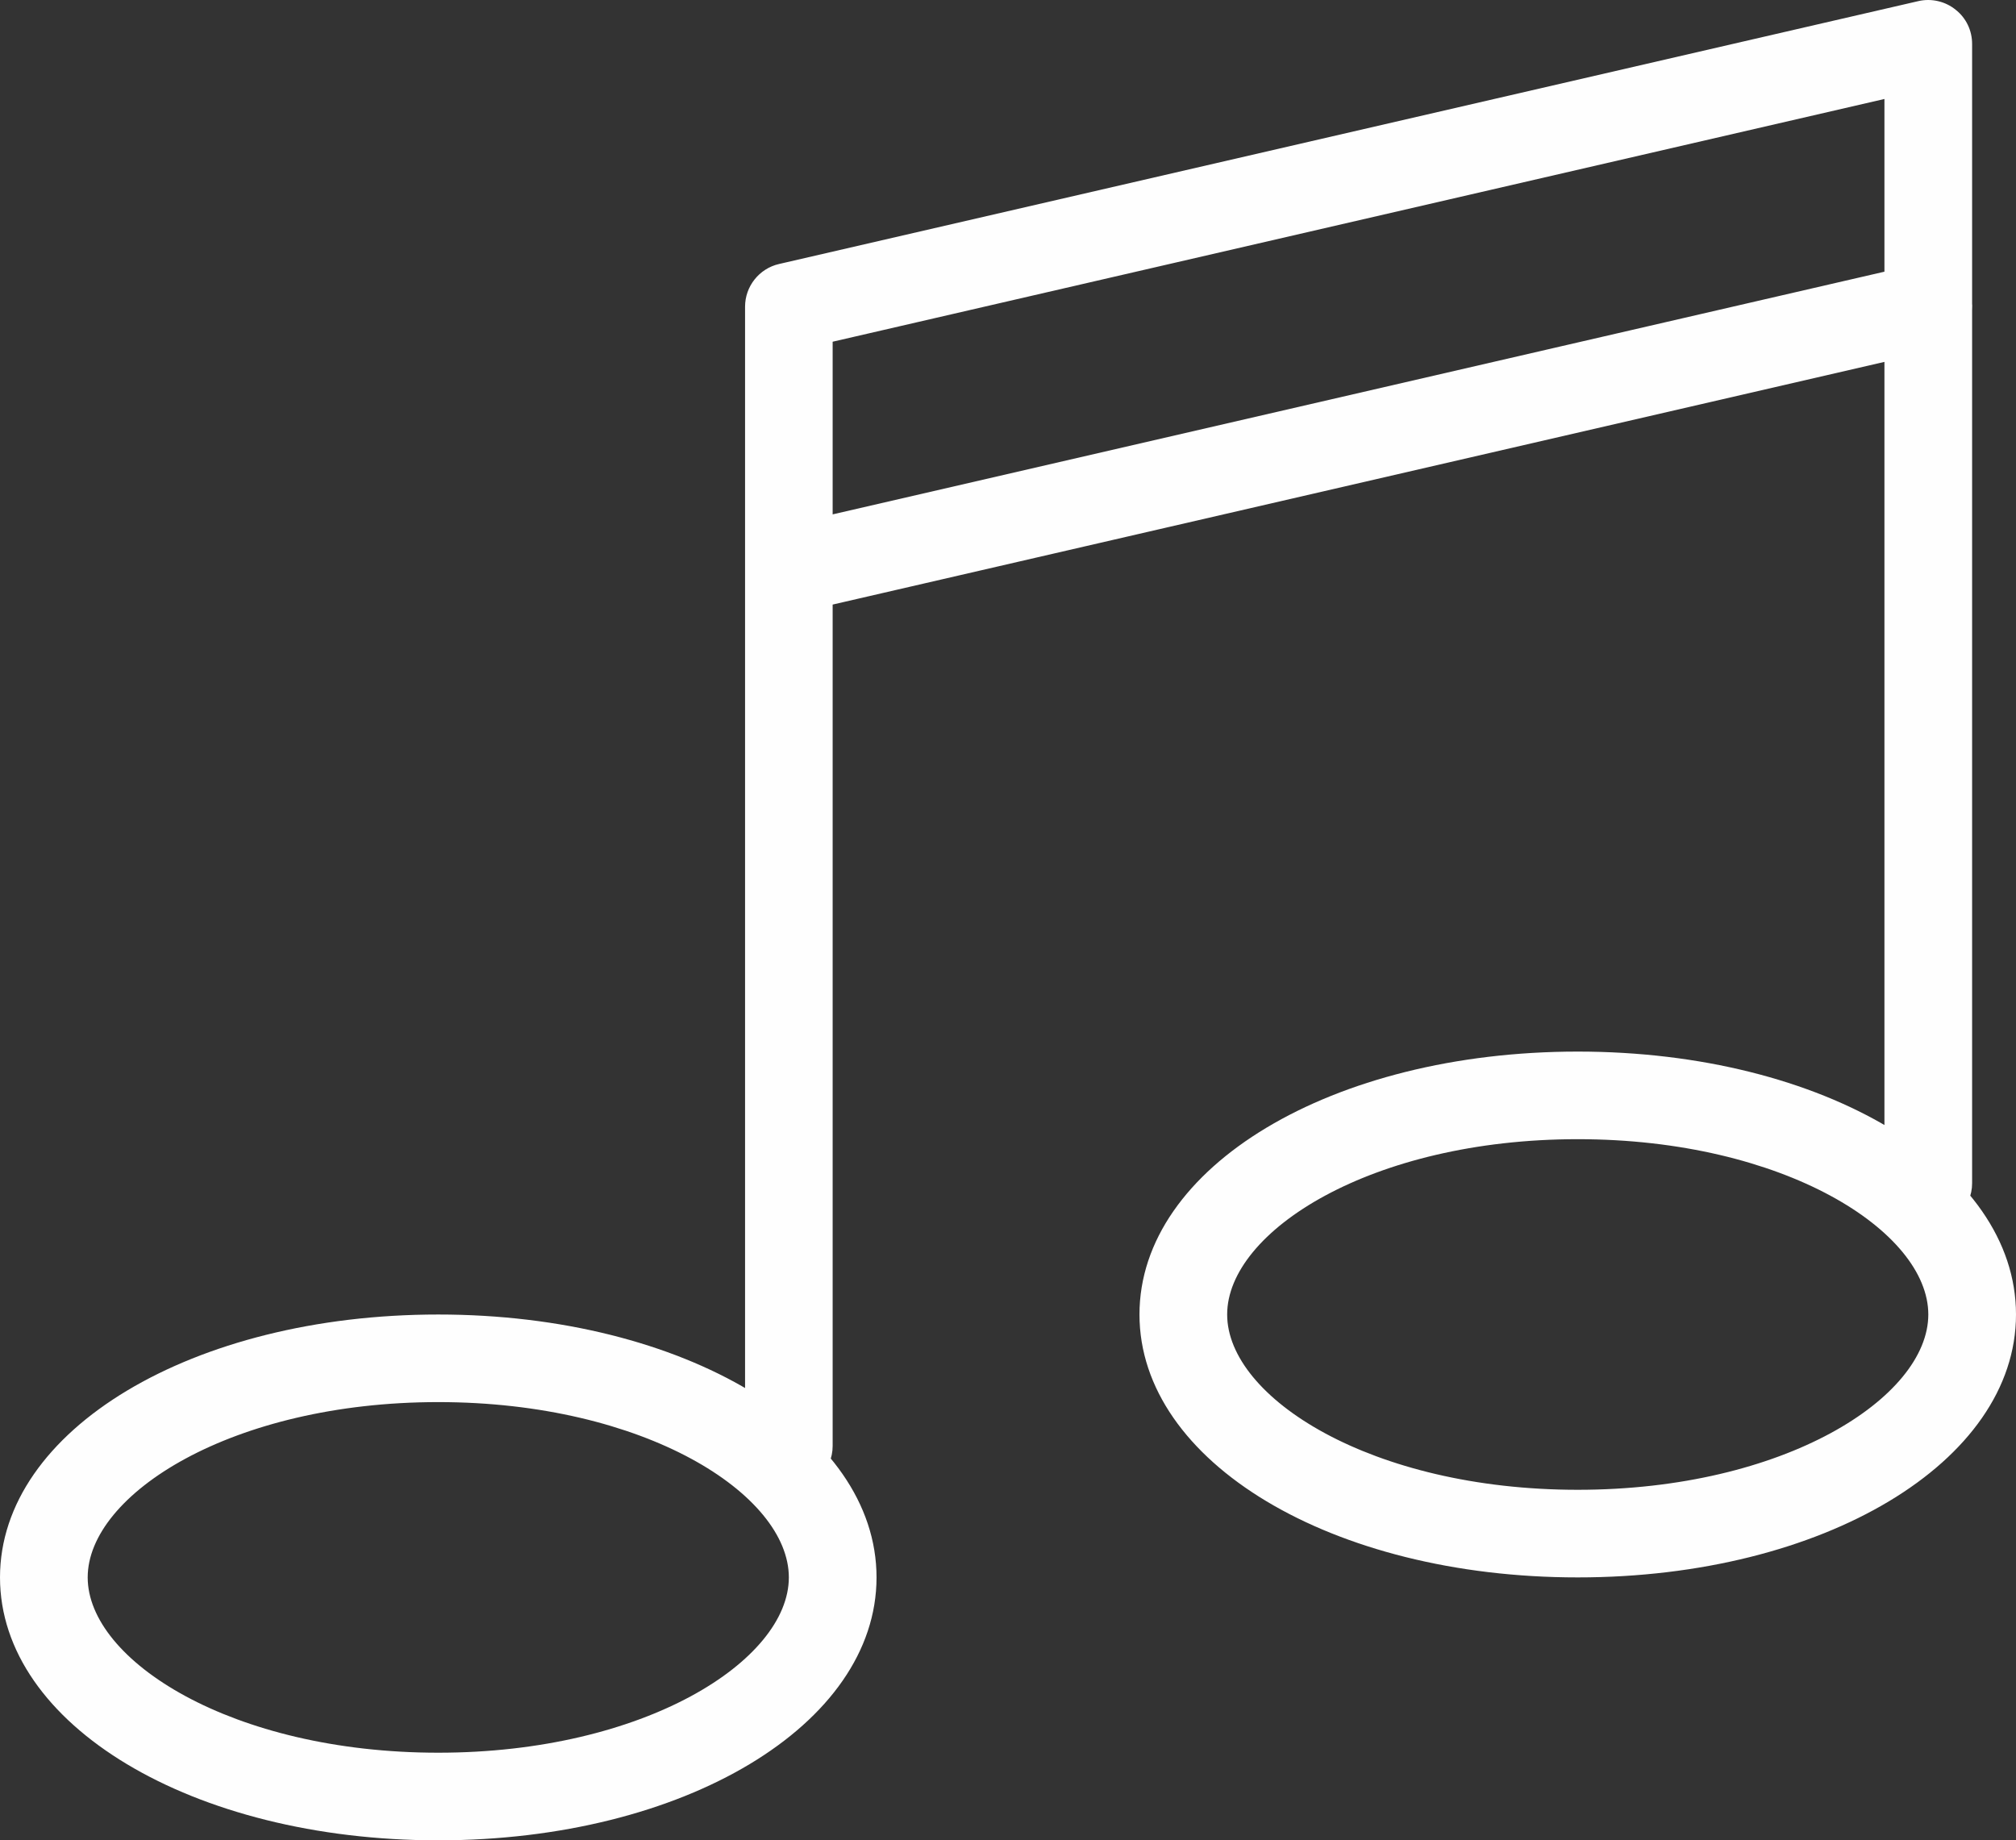
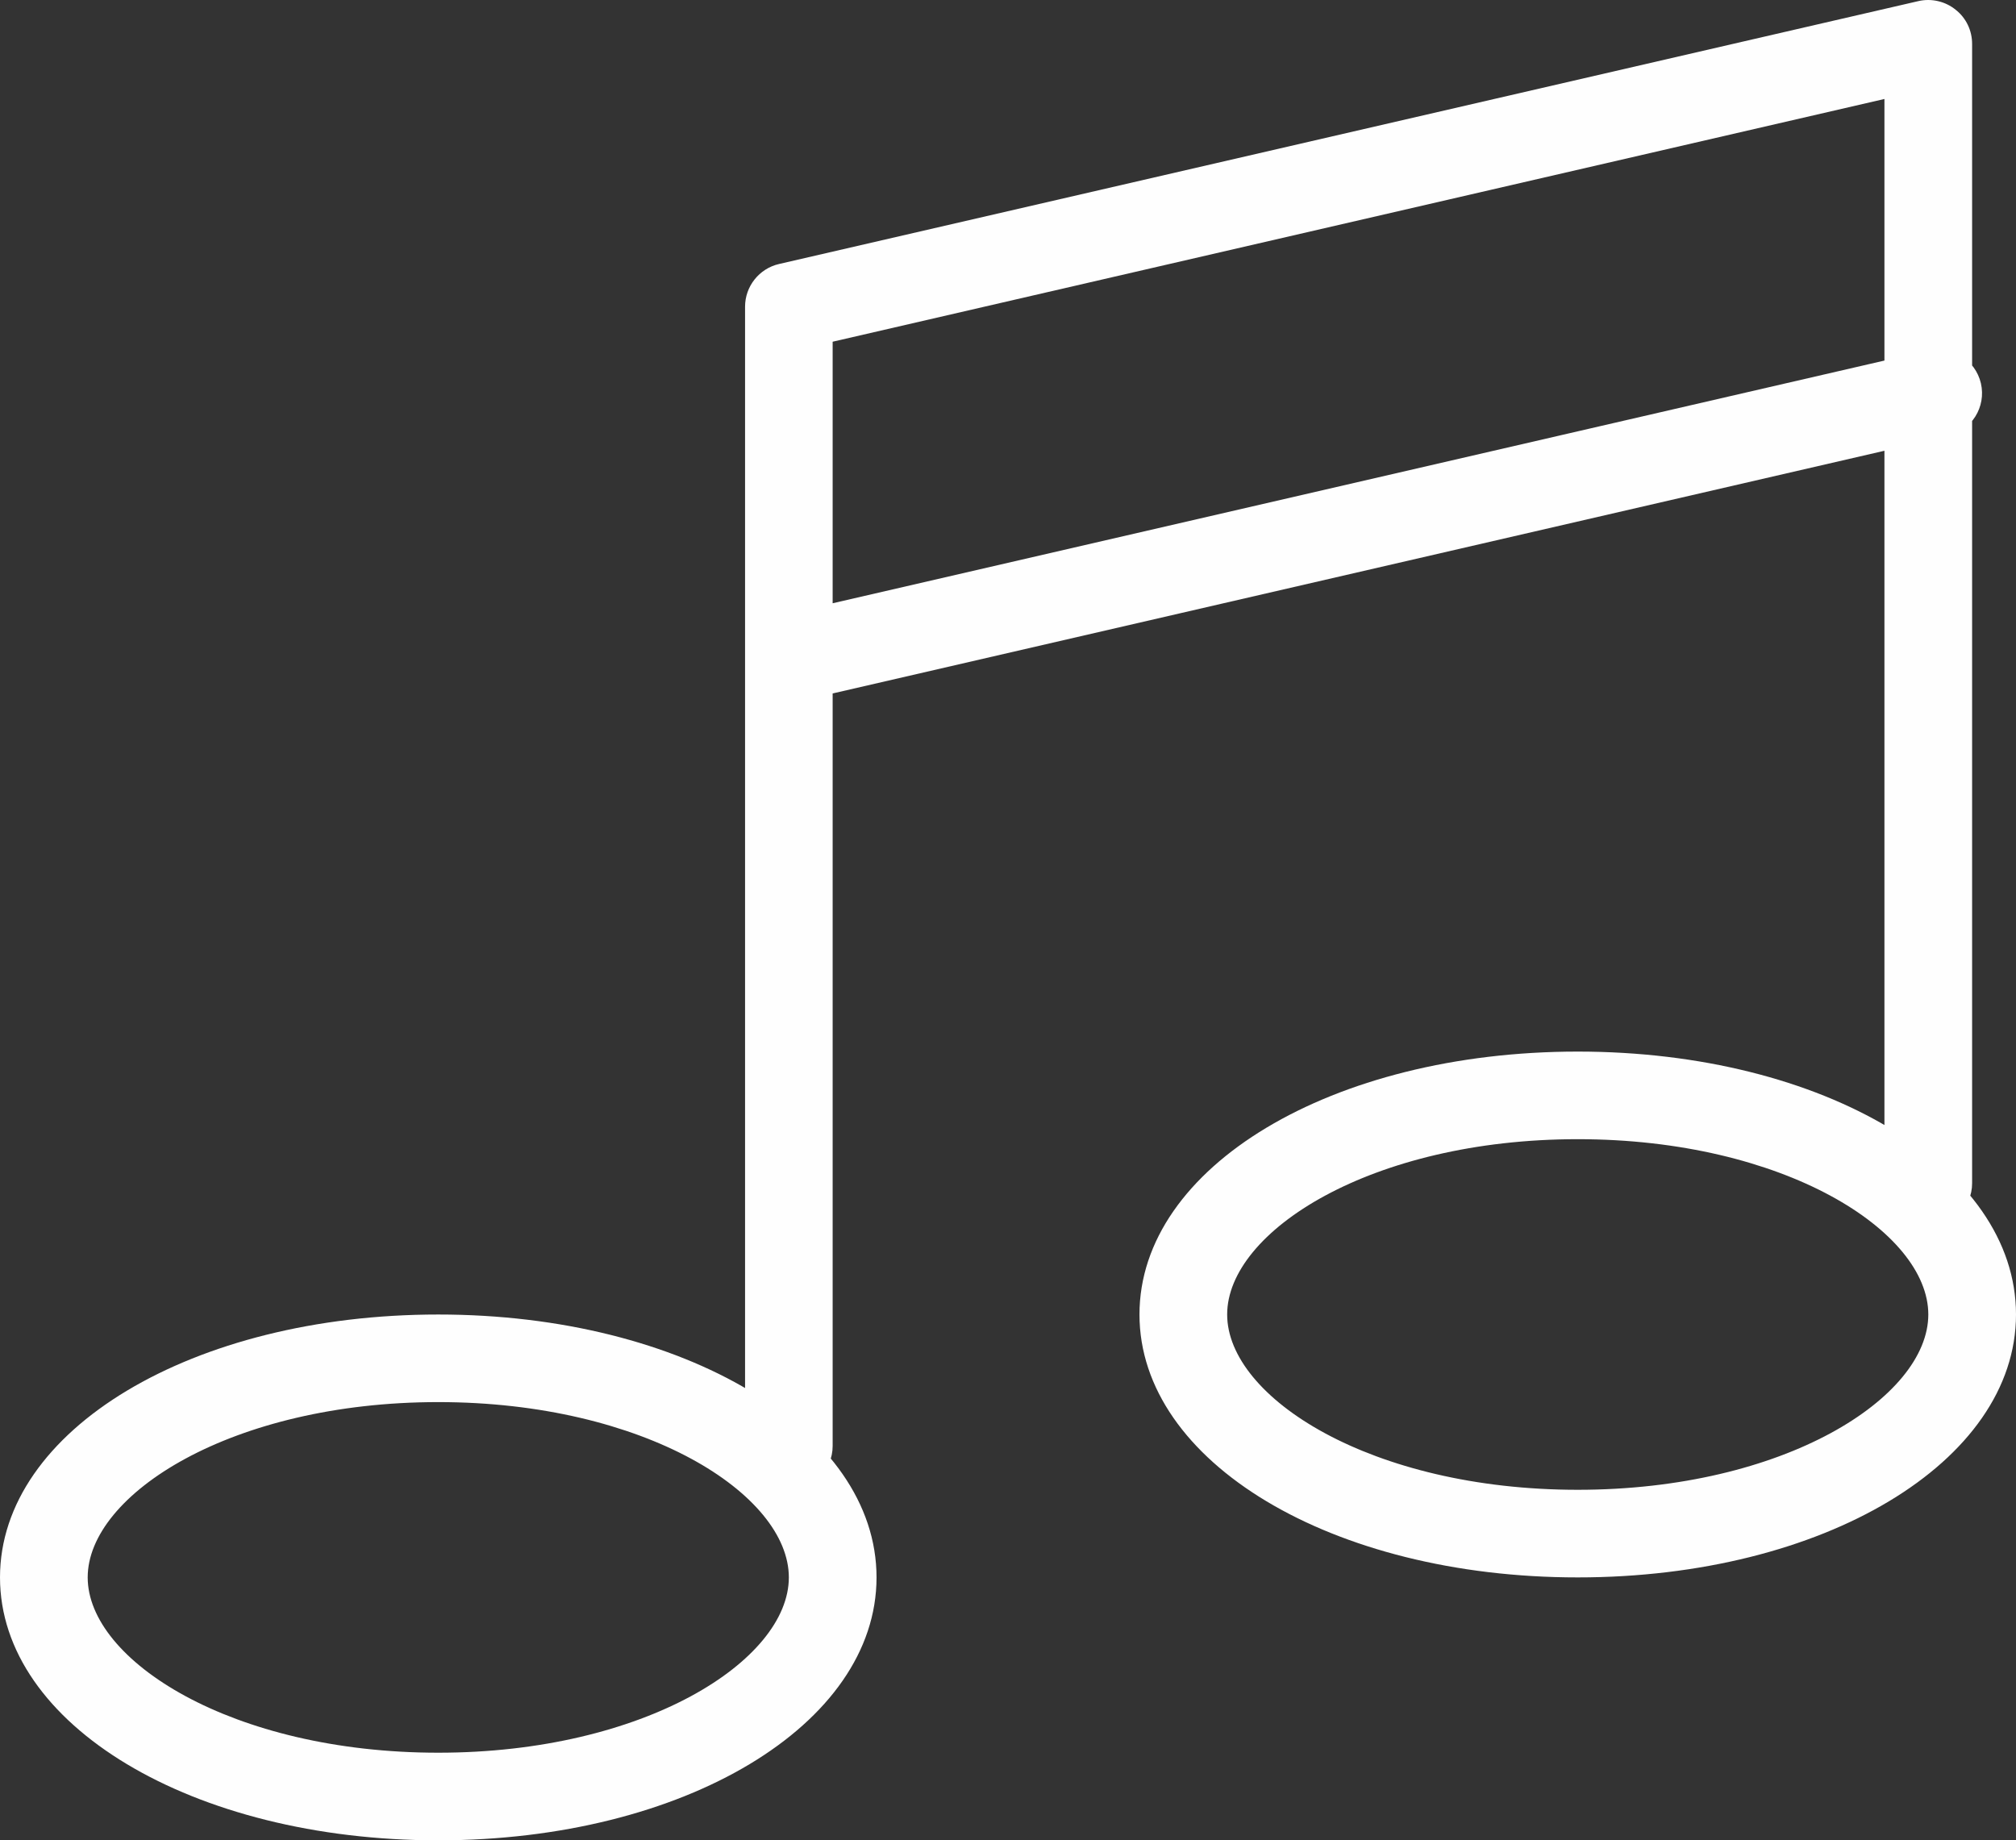
<svg xmlns="http://www.w3.org/2000/svg" xml:space="preserve" width="42.546mm" height="38.843mm" version="1.1" style="shape-rendering:geometricPrecision; text-rendering:geometricPrecision; image-rendering:optimizeQuality; fill-rule:evenodd; clip-rule:evenodd" viewBox="0 0 14277.73 13035.11">
  <rect x="0" y="0" width="14277.73" height="13035.11" fill="#333333" stroke="none" />
  <defs>
    <style type="text/css">
   
    .fil0 {fill:#FEFEFE;fill-rule:nonzero}
   
  </style>
  </defs>
  <g id="Livello_x0020_1">
-     <path class="fil0" d="M3103.89 13035.11c-1740.69,0 -3103.89,-817.58 -3103.89,-1862.21 0,-1044.6 1363.2,-1862.17 3103.89,-1862.17 1740.69,0 3103.89,817.58 3103.89,1862.17 0,1044.63 -1363.2,1862.21 -3103.89,1862.21zm0 -3103.99c-1463.33,0 -2482.83,654.05 -2482.83,1241.68 0,587.64 1020.07,1241.68 2482.83,1241.68 1462.76,0 2482.83,-654.05 2482.83,-1241.68 0,-587.64 -1020.07,-1241.68 -2482.83,-1241.68zm2483.27 621.06c-171.28,0 -310.48,-139.2 -310.48,-310.48l0 -8069.62c0,-143.83 100.1,-270.08 240.65,-302.16l8069.65 -1862.21c91.21,-20.94 189.54,1.34 263.06,61.04 74.43,58.22 116.88,147.09 116.88,242.56l0 8069.65c0,171.28 -139.64,310.48 -310.48,310.48 -170.81,0 -310.48,-139.2 -310.48,-310.48l0 -7679.87 -7448.99 1719.28 0 7821.42c0,171.31 -139.2,310.48 -310.48,310.48l0.67 -0.1zm5586.69 620.62c-1740.66,0 -3103.86,-817.58 -3103.86,-1862.21 0,-1044.6 1363.2,-1862.21 3103.86,-1862.21 1740.69,0 3103.89,817.61 3103.89,1862.21 0,1044.63 -1363.2,1862.21 -3103.89,1862.21zm0 -3103.89c-1463.3,0 -2482.8,654.08 -2482.8,1241.68 0,587.64 1020.07,1241.68 2482.8,1241.68 1462.76,0 2482.83,-654.05 2482.83,-1241.68 0,-587.6 -1020.07,-1241.68 -2482.83,-1241.68zm-5586.69 -3724.51c-141.55,0 -268.6,-96.85 -302.16,-240.65 -38.63,-167.59 65.67,-333.33 232.79,-372.86l8069.62 -1862.21c167.12,-38.63 332.9,65.64 372.43,232.76 38.63,168.03 -65.67,333.37 -232.79,373.9l-8069.62 1862.17c-23.76,5.1 -47.08,7.45 -70.27,7.45l0 -0.57z" />
+     <path class="fil0" d="M3103.89 13035.11c-1740.69,0 -3103.89,-817.58 -3103.89,-1862.21 0,-1044.6 1363.2,-1862.17 3103.89,-1862.17 1740.69,0 3103.89,817.58 3103.89,1862.17 0,1044.63 -1363.2,1862.21 -3103.89,1862.21zm0 -3103.99c-1463.33,0 -2482.83,654.05 -2482.83,1241.68 0,587.64 1020.07,1241.68 2482.83,1241.68 1462.76,0 2482.83,-654.05 2482.83,-1241.68 0,-587.64 -1020.07,-1241.68 -2482.83,-1241.68zm2483.27 621.06c-171.28,0 -310.48,-139.2 -310.48,-310.48l0 -8069.62c0,-143.83 100.1,-270.08 240.65,-302.16l8069.65 -1862.21c91.21,-20.94 189.54,1.34 263.06,61.04 74.43,58.22 116.88,147.09 116.88,242.56l0 8069.65c0,171.28 -139.64,310.48 -310.48,310.48 -170.81,0 -310.48,-139.2 -310.48,-310.48l0 -7679.87 -7448.99 1719.28 0 7821.42c0,171.31 -139.2,310.48 -310.48,310.48l0.67 -0.1zm5586.69 620.62c-1740.66,0 -3103.86,-817.58 -3103.86,-1862.21 0,-1044.6 1363.2,-1862.21 3103.86,-1862.21 1740.69,0 3103.89,817.61 3103.89,1862.21 0,1044.63 -1363.2,1862.21 -3103.89,1862.21zm0 -3103.89c-1463.3,0 -2482.8,654.08 -2482.8,1241.68 0,587.64 1020.07,1241.68 2482.8,1241.68 1462.76,0 2482.83,-654.05 2482.83,-1241.68 0,-587.6 -1020.07,-1241.68 -2482.83,-1241.68zm-5586.69 -3724.51l8069.62 -1862.21c167.12,-38.63 332.9,65.64 372.43,232.76 38.63,168.03 -65.67,333.37 -232.79,373.9l-8069.62 1862.17c-23.76,5.1 -47.08,7.45 -70.27,7.45l0 -0.57z" />
  </g>
</svg>